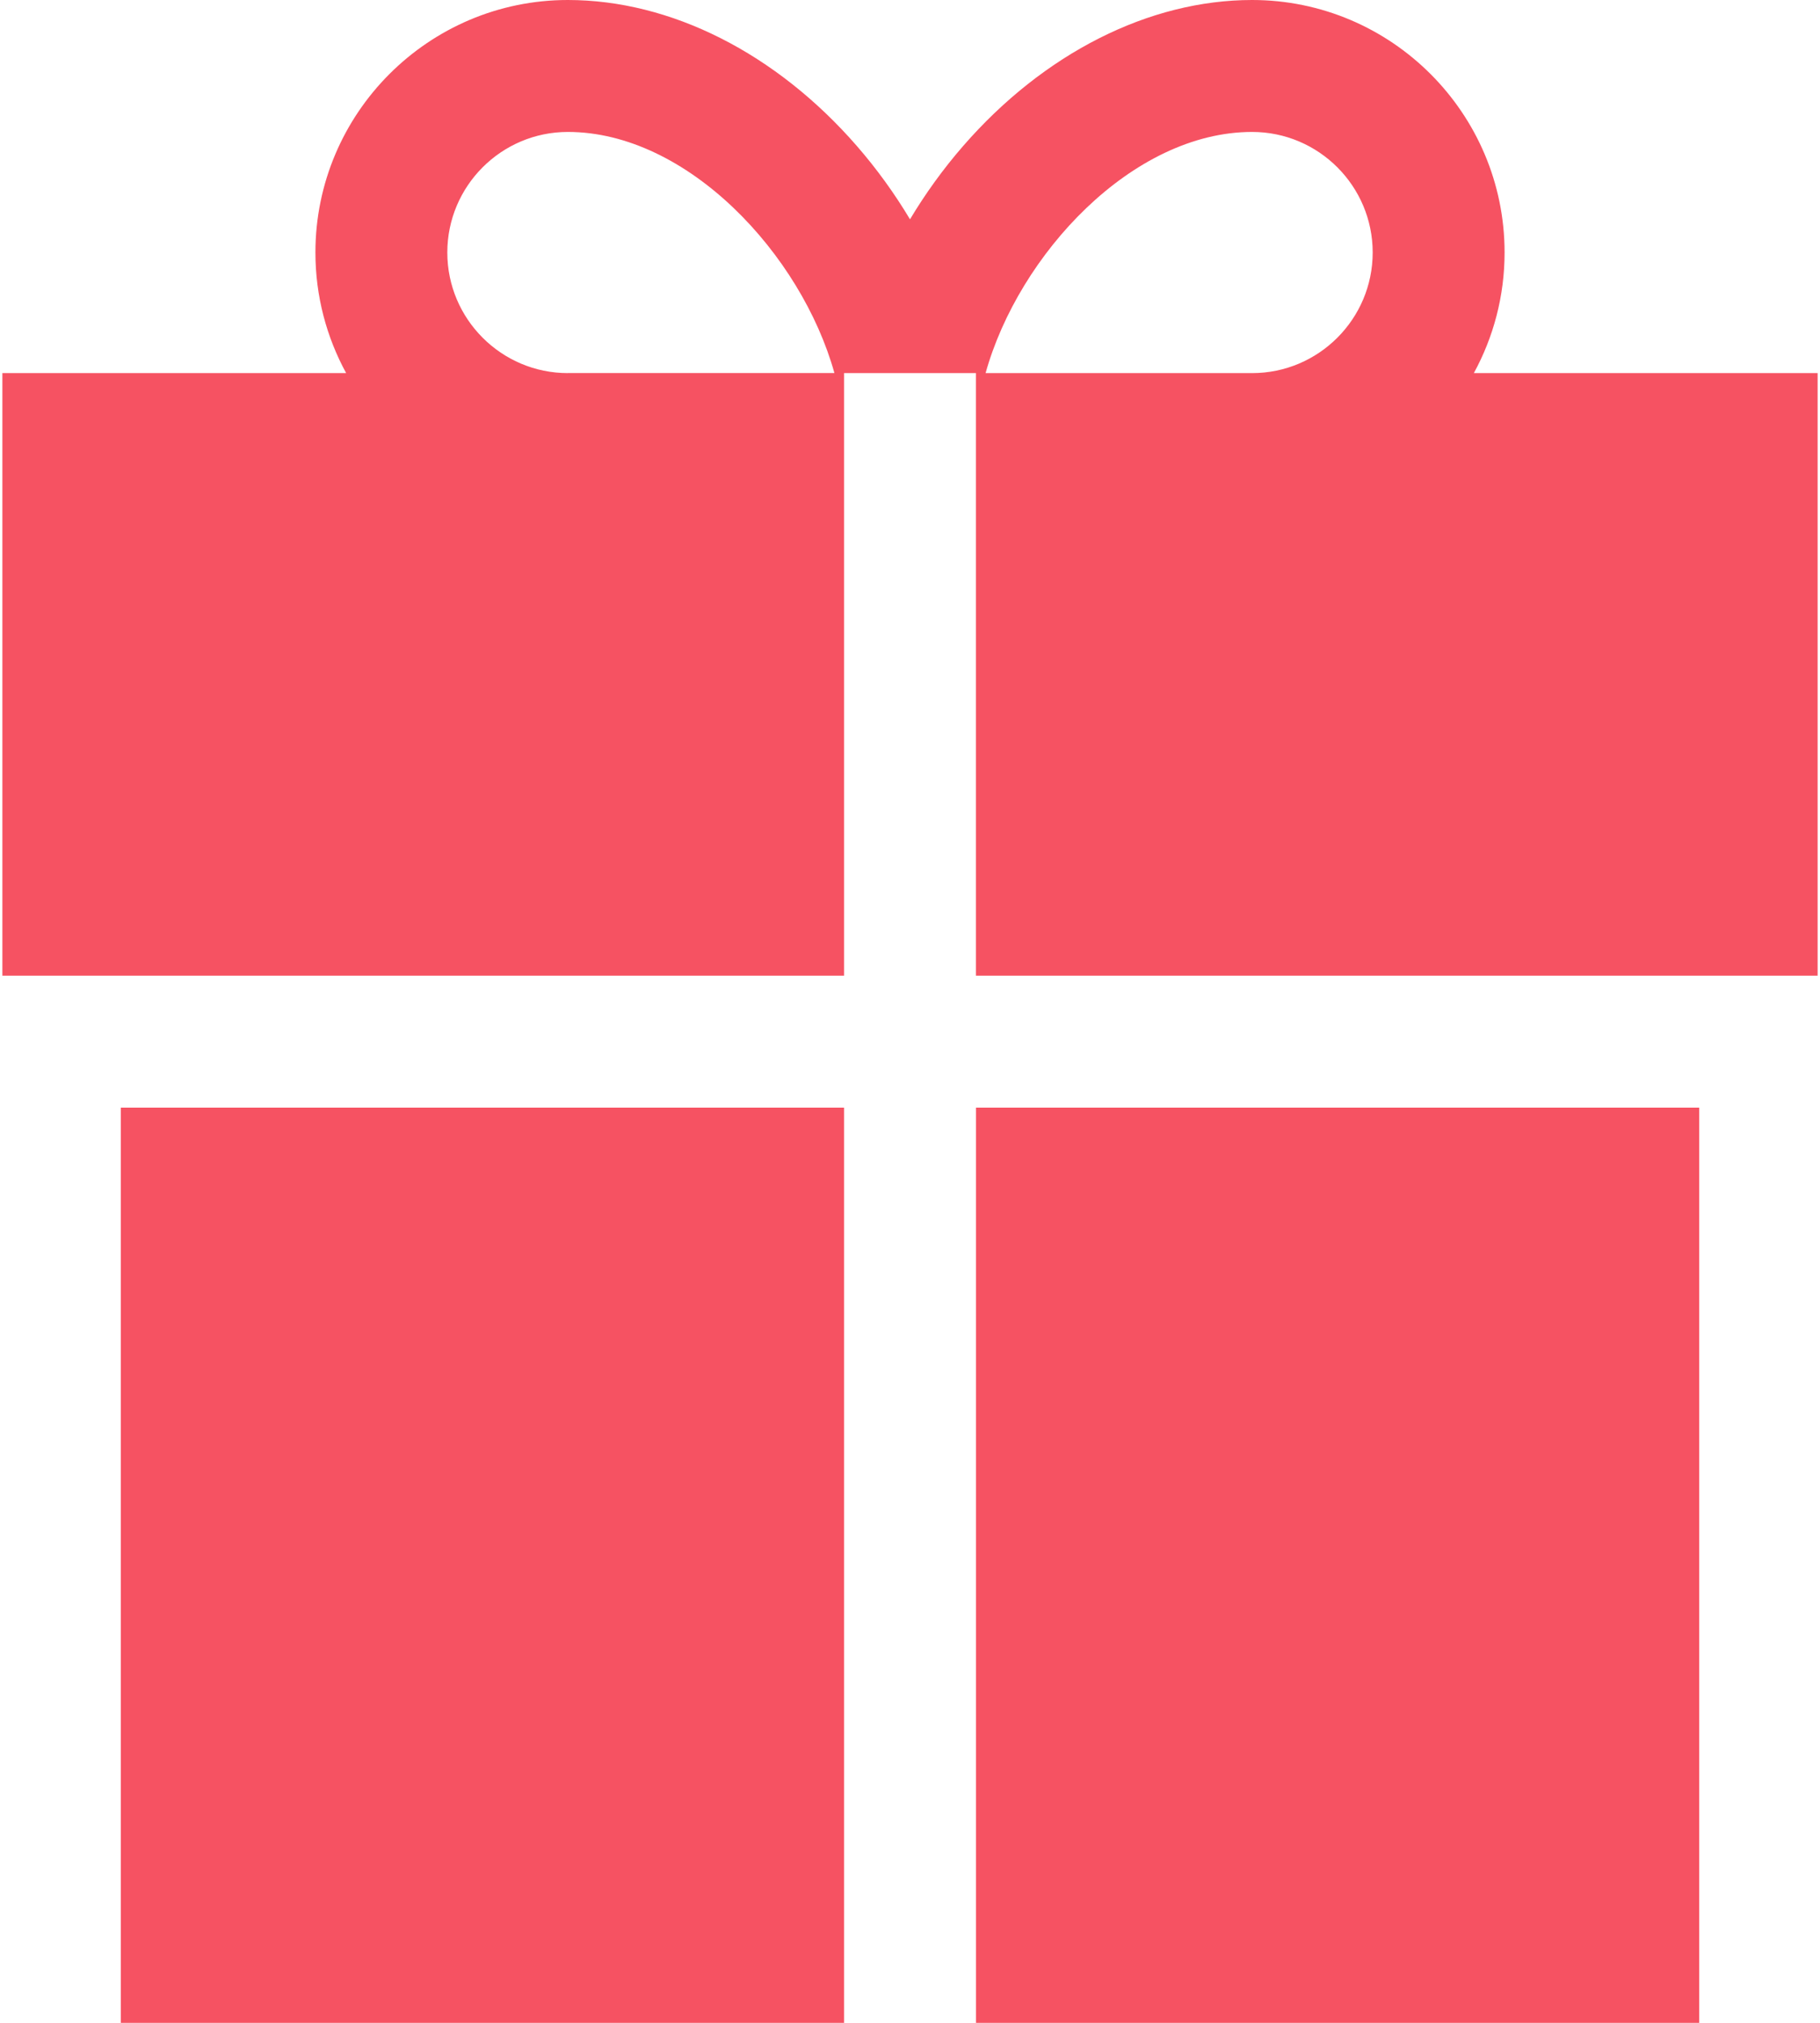
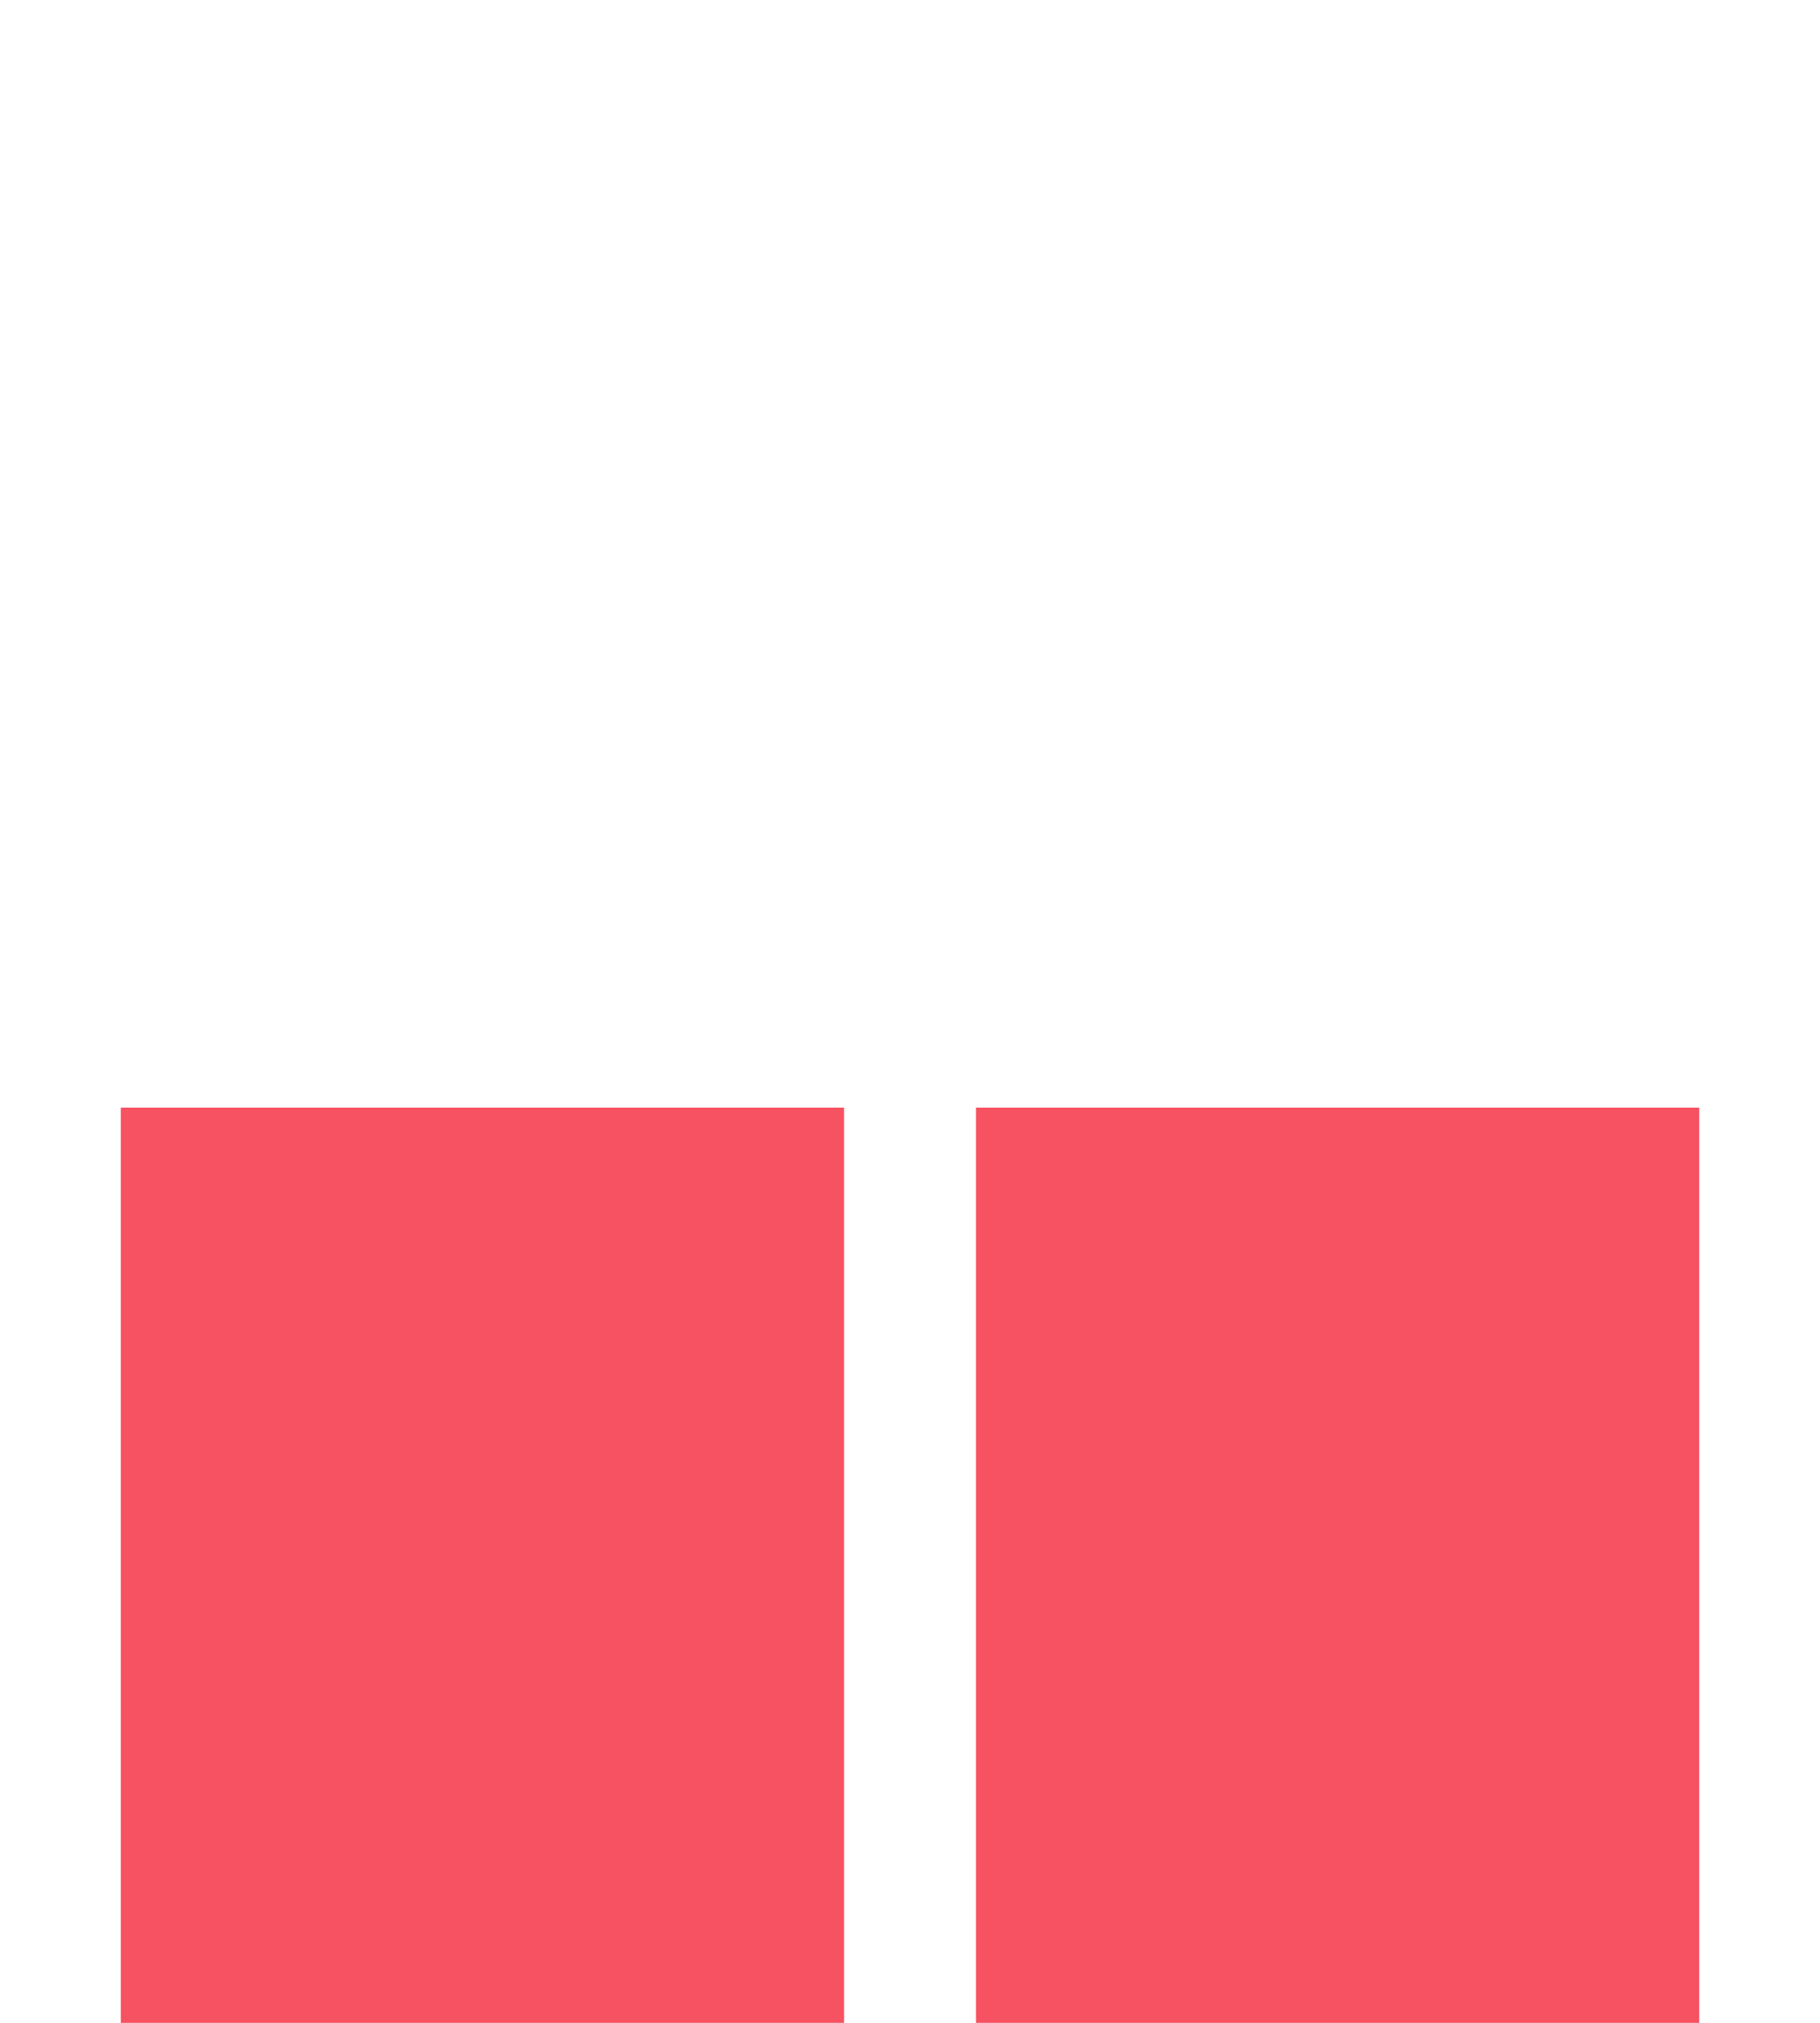
<svg xmlns="http://www.w3.org/2000/svg" width="36" height="40" viewBox="0 0 36 40" fill="none">
  <path d="M33.611 21.902H19.305V40H33.611V21.902Z" fill="#f65262" />
  <path d="M16.696 21.902H2.39V40H16.696V21.902Z" fill="#f65262" />
-   <path d="M29.153 7.378C29.54 6.669 29.761 5.856 29.761 4.993C29.761 2.24 27.521 0 24.767 0C22.731 0 20.648 1.052 19.051 2.887C18.656 3.341 18.304 3.829 18 4.337C17.696 3.829 17.344 3.341 16.949 2.887C15.352 1.052 13.269 0 11.232 0C8.479 0 6.239 2.24 6.239 4.993C6.239 5.856 6.46 6.669 6.847 7.378H0.047V19.293H16.696V7.378H19.304V19.293H35.953V7.378H29.153ZM11.232 7.378C9.918 7.378 8.848 6.308 8.848 4.993C8.848 3.678 9.918 2.609 11.232 2.609C13.6 2.609 15.85 5.03 16.505 7.377H11.232V7.378ZM24.767 7.378H19.495C20.15 5.03 22.4 2.609 24.767 2.609C26.082 2.609 27.152 3.678 27.152 4.993C27.152 6.308 26.082 7.378 24.767 7.378Z" fill="#f65262" />
</svg>